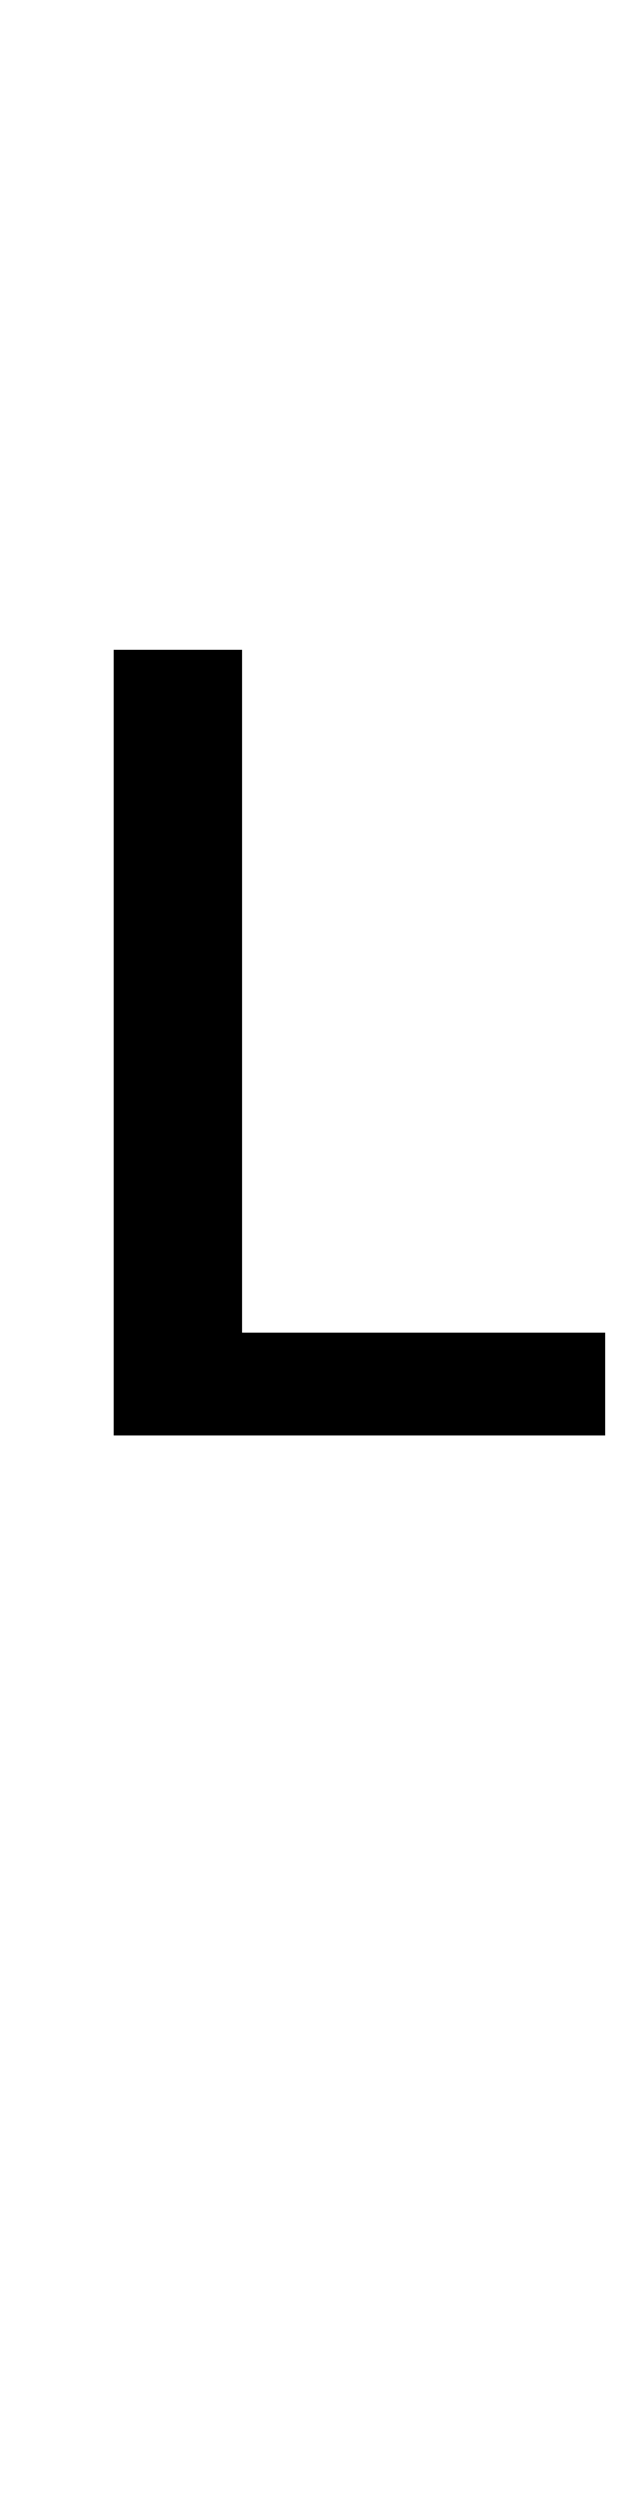
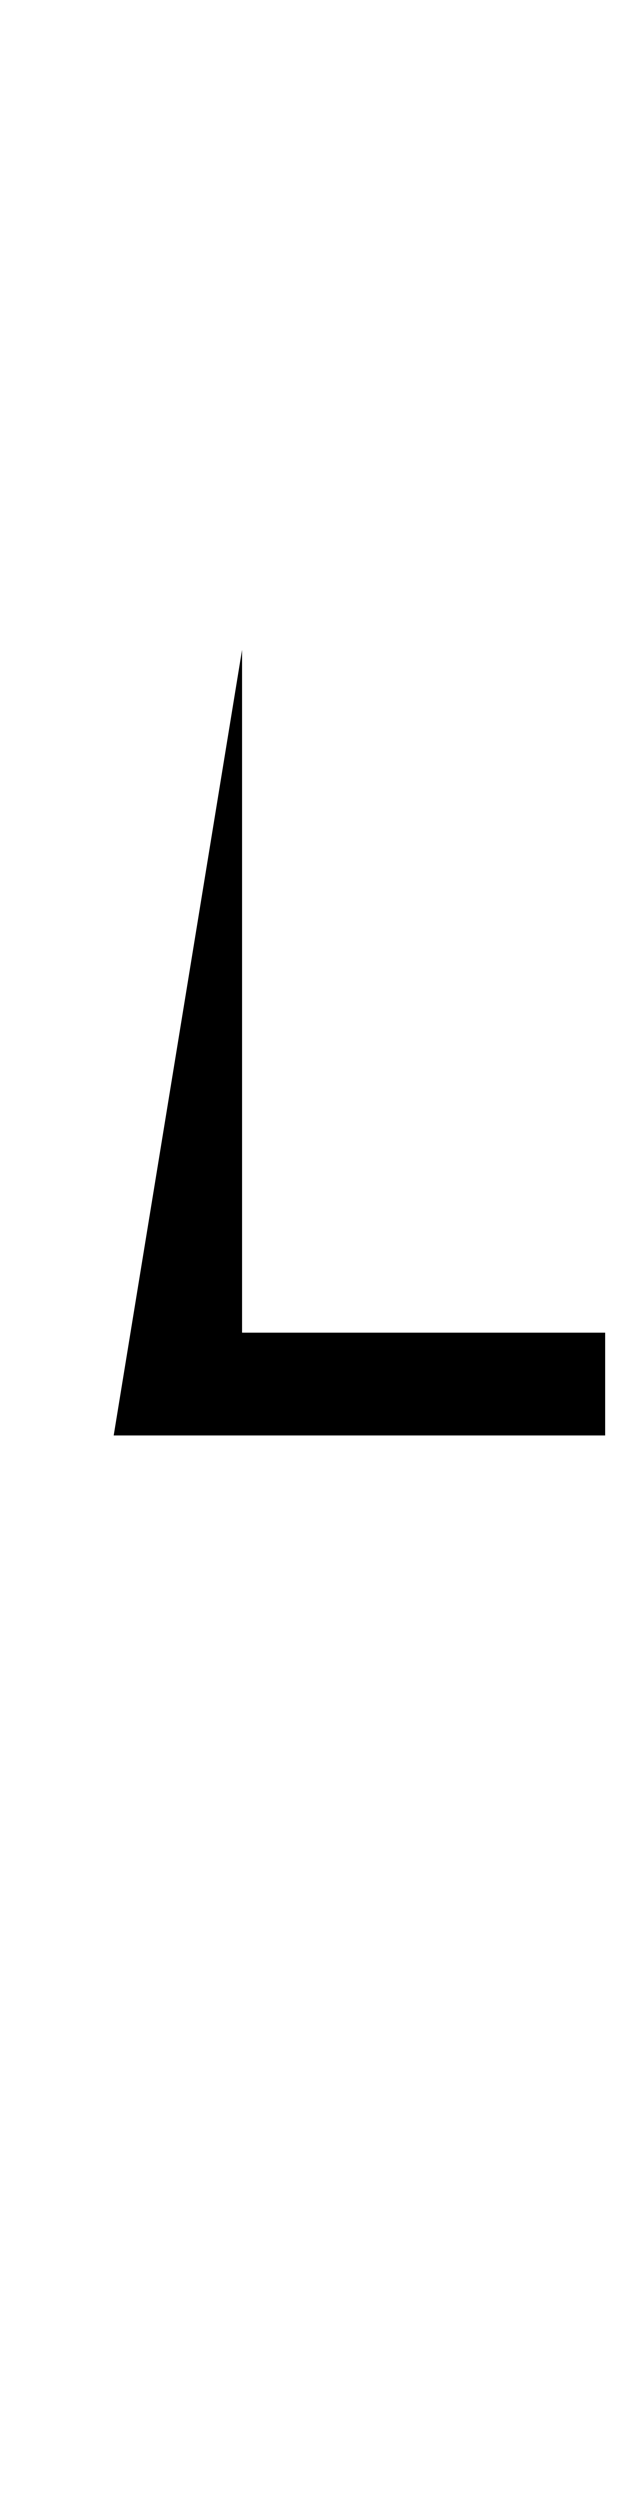
<svg xmlns="http://www.w3.org/2000/svg" width="69.8" height="272.4">
-   <path fill="black" d="M66 156.40L12.40 156.40L12.40 70.80L26.40 70.80L26.40 145.20L66 145.20L66 156.40Z" />
+   <path fill="black" d="M66 156.40L12.40 156.40L26.40 70.80L26.40 145.20L66 145.20L66 156.40Z" />
</svg>